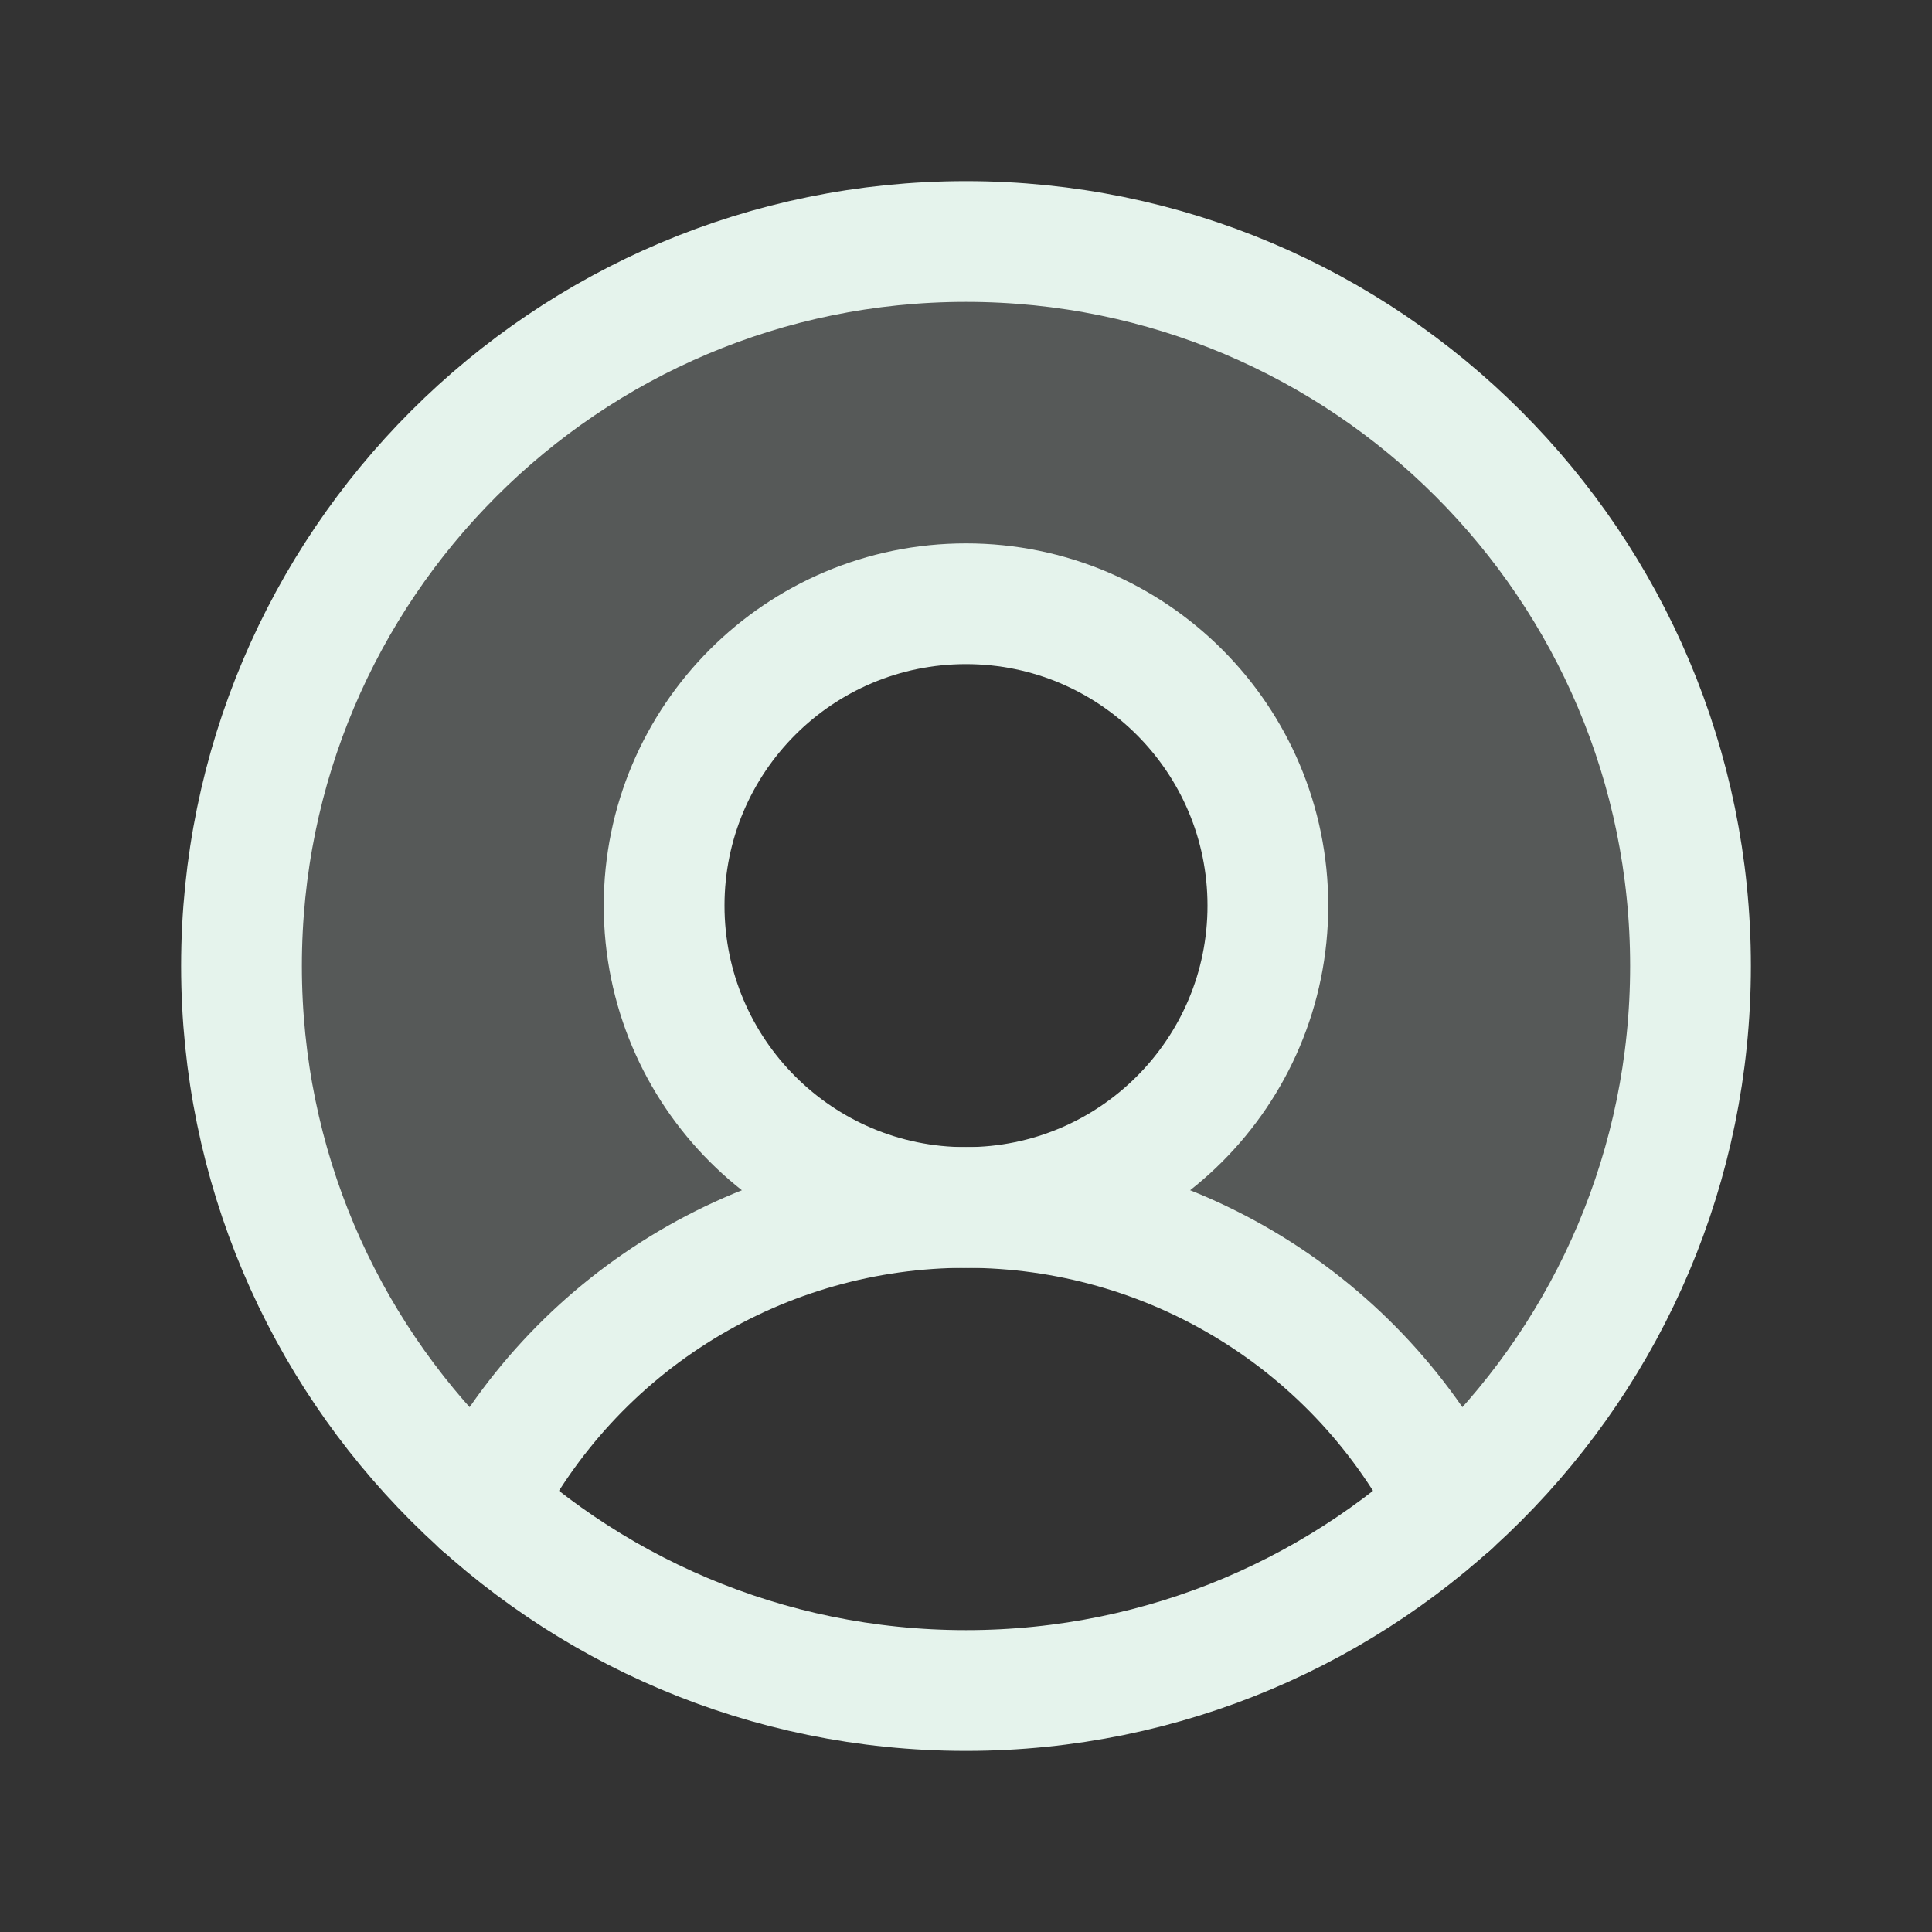
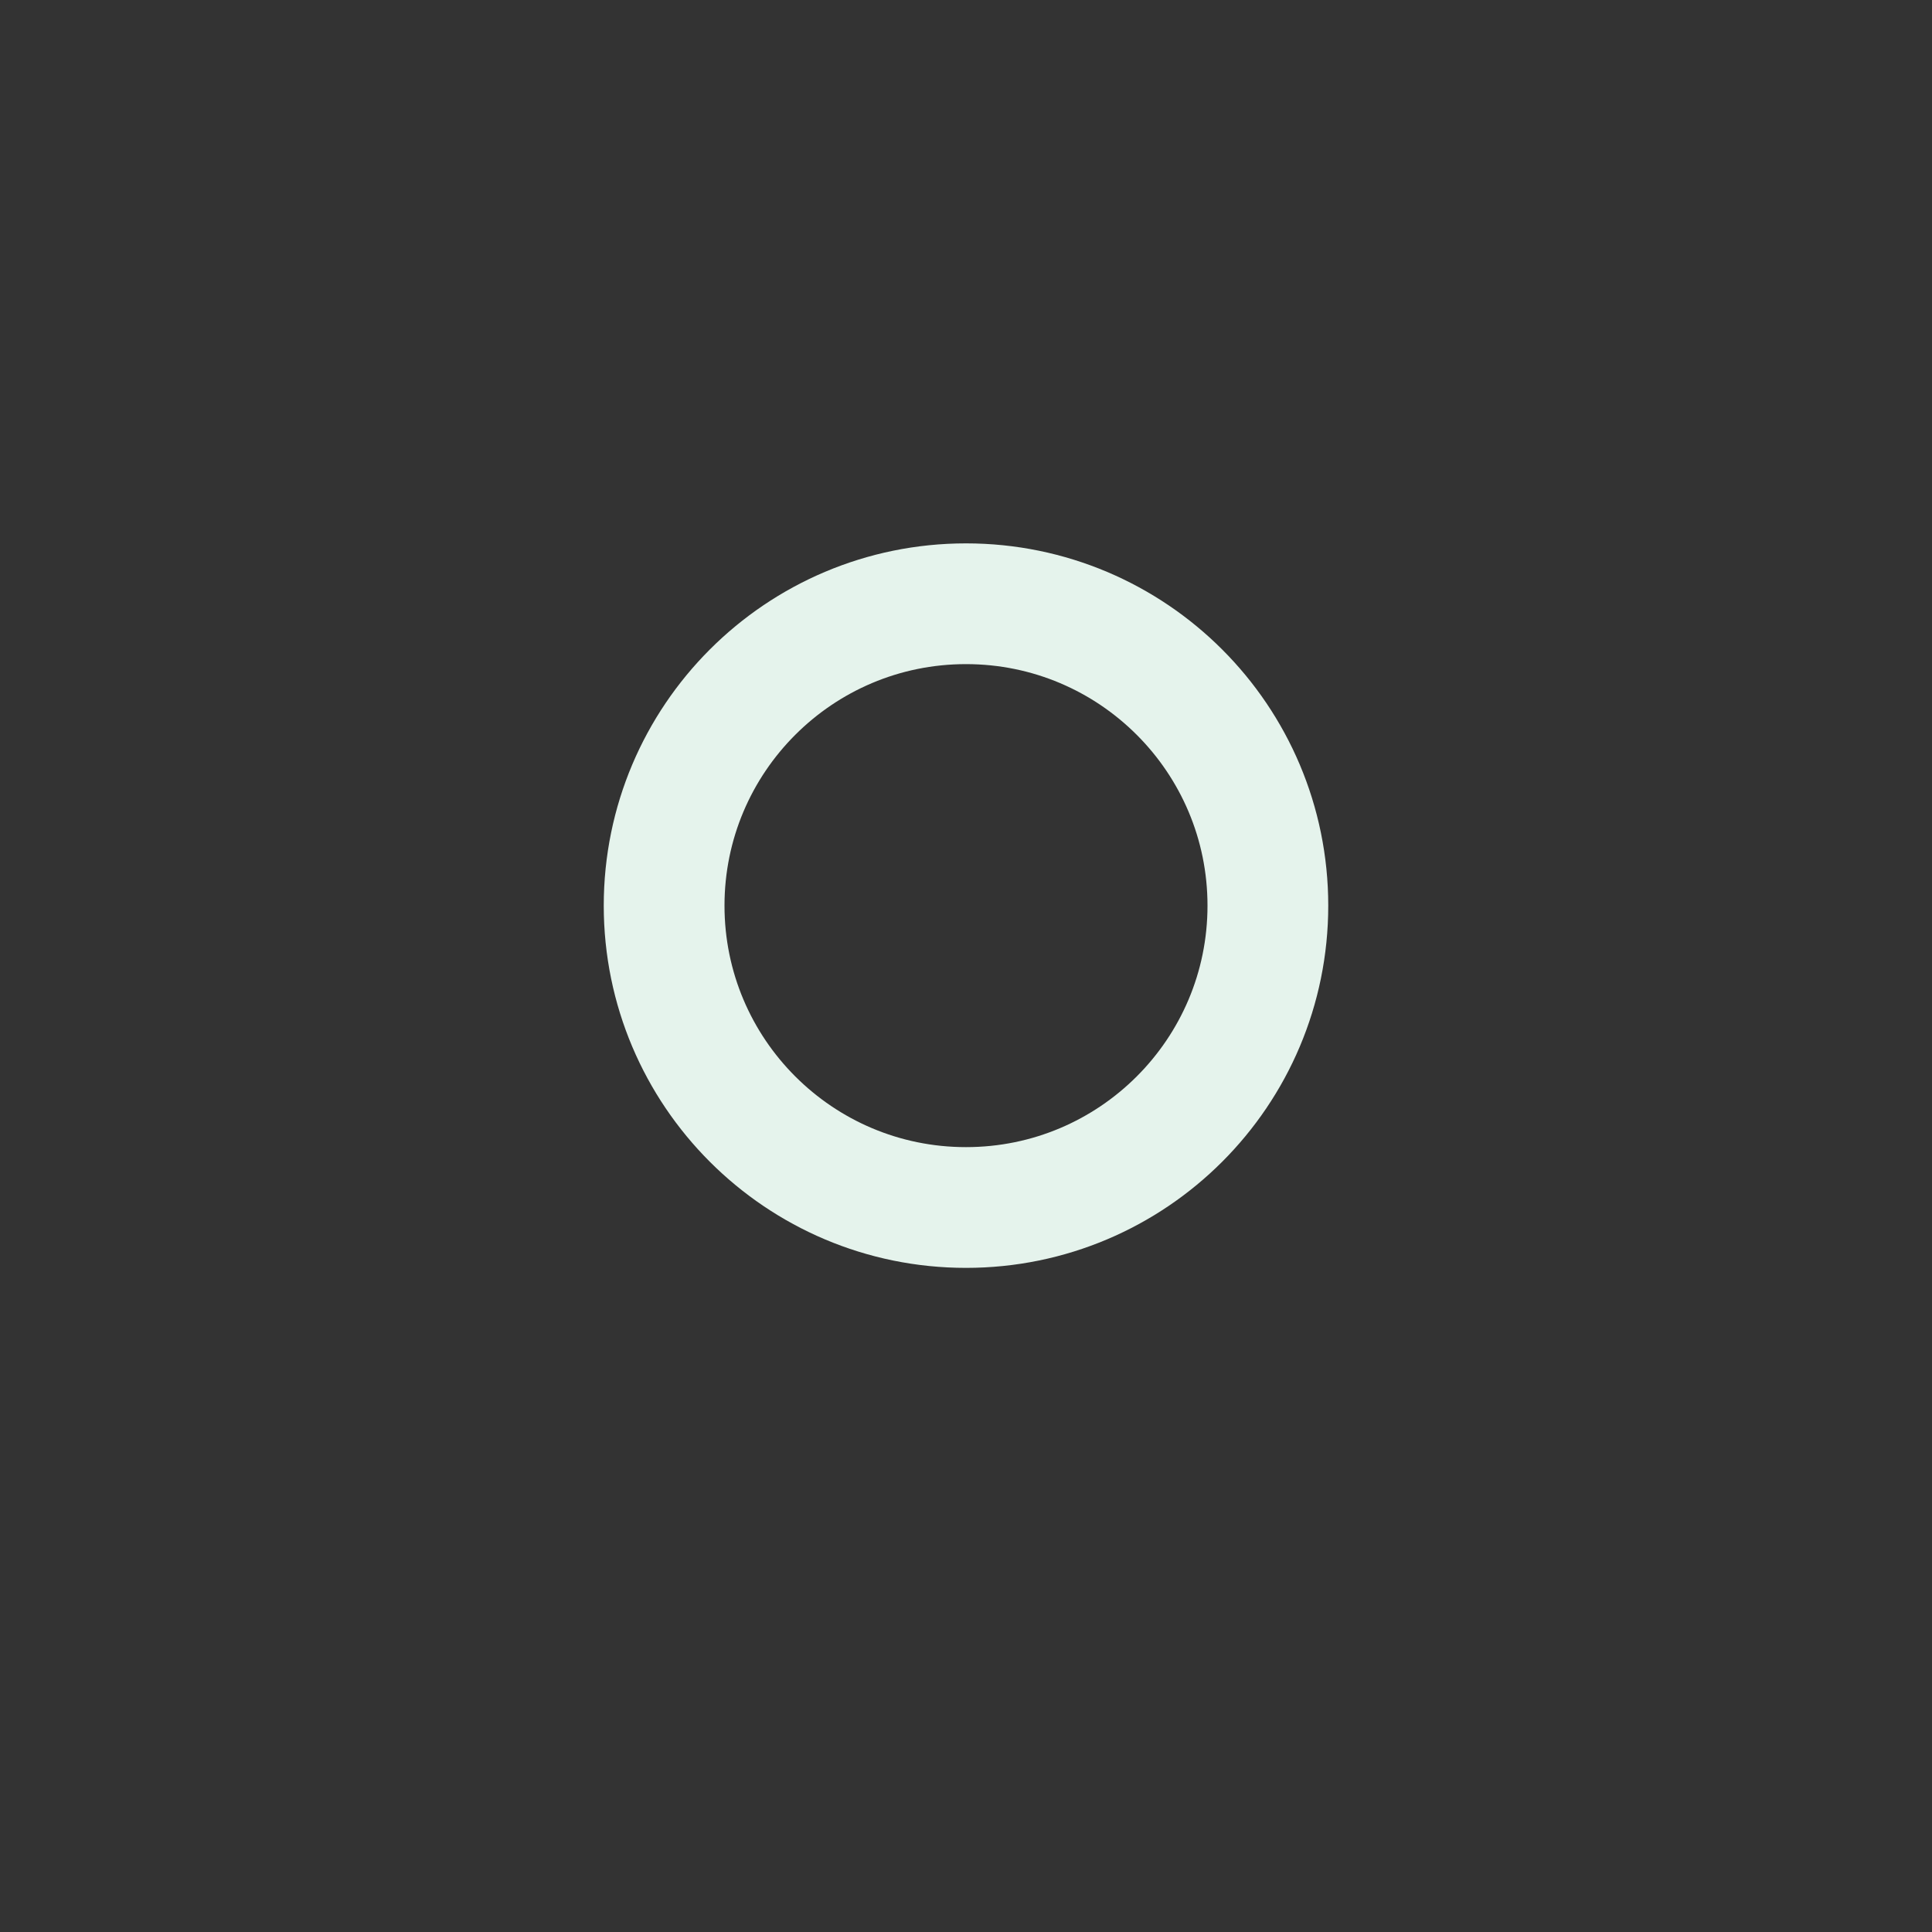
<svg xmlns="http://www.w3.org/2000/svg" width="40" height="40" viewBox="0 0 40 40" fill="none">
  <rect x="0" y="0" width="40" height="40" fill="#333333" stroke="none" />
  <g clip-path="url(#clip0_178_1442)">
-     <path opacity="0.2" d="M20 5C16.965 4.999 14.001 5.919 11.499 7.638C8.998 9.357 7.077 11.795 5.99 14.629C4.903 17.463 4.702 20.56 5.412 23.511C6.123 26.461 7.711 29.127 9.969 31.156C10.909 29.304 12.345 27.748 14.115 26.662C15.886 25.575 17.923 25 20 25C18.764 25 17.555 24.633 16.528 23.947C15.5 23.26 14.699 22.284 14.226 21.142C13.753 20 13.629 18.743 13.87 17.531C14.111 16.318 14.707 15.205 15.581 14.331C16.455 13.457 17.568 12.861 18.781 12.62C19.993 12.379 21.25 12.503 22.392 12.976C23.534 13.449 24.51 14.25 25.197 15.278C25.883 16.305 26.25 17.514 26.25 18.75C26.25 20.408 25.591 21.997 24.419 23.169C23.247 24.341 21.658 25 20 25C22.077 25 24.114 25.575 25.885 26.662C27.655 27.748 29.091 29.304 30.031 31.156C32.289 29.127 33.877 26.461 34.588 23.511C35.298 20.56 35.097 17.463 34.01 14.629C32.923 11.795 31.002 9.357 28.501 7.638C25.999 5.919 23.035 4.999 20 5Z" fill="#E5F3EC" />
-     <path d="M20 35C28.284 35 35 28.284 35 20C35 11.716 28.284 5 20 5C11.716 5 5 11.716 5 20C5 28.284 11.716 35 20 35Z" stroke="#E5F3EC" stroke-width="2.5" stroke-linecap="round" stroke-linejoin="round" />
    <path d="M20 25C23.452 25 26.25 22.202 26.25 18.75C26.25 15.298 23.452 12.5 20 12.5C16.548 12.5 13.75 15.298 13.75 18.75C13.75 22.202 16.548 25 20 25Z" stroke="#E5F3EC" stroke-width="2.5" stroke-linecap="round" stroke-linejoin="round" />
-     <path d="M9.969 31.156C10.909 29.304 12.344 27.748 14.115 26.661C15.886 25.574 17.922 24.999 20 24.999C22.078 24.999 24.114 25.574 25.885 26.661C27.656 27.748 29.091 29.304 30.031 31.156" stroke="#E5F3EC" stroke-width="2.5" stroke-linecap="round" stroke-linejoin="round" />
  </g>
  <defs>
    <clipPath id="clip0_178_1442">
      <rect width="40" height="40" fill="white" />
    </clipPath>
  </defs>
</svg>